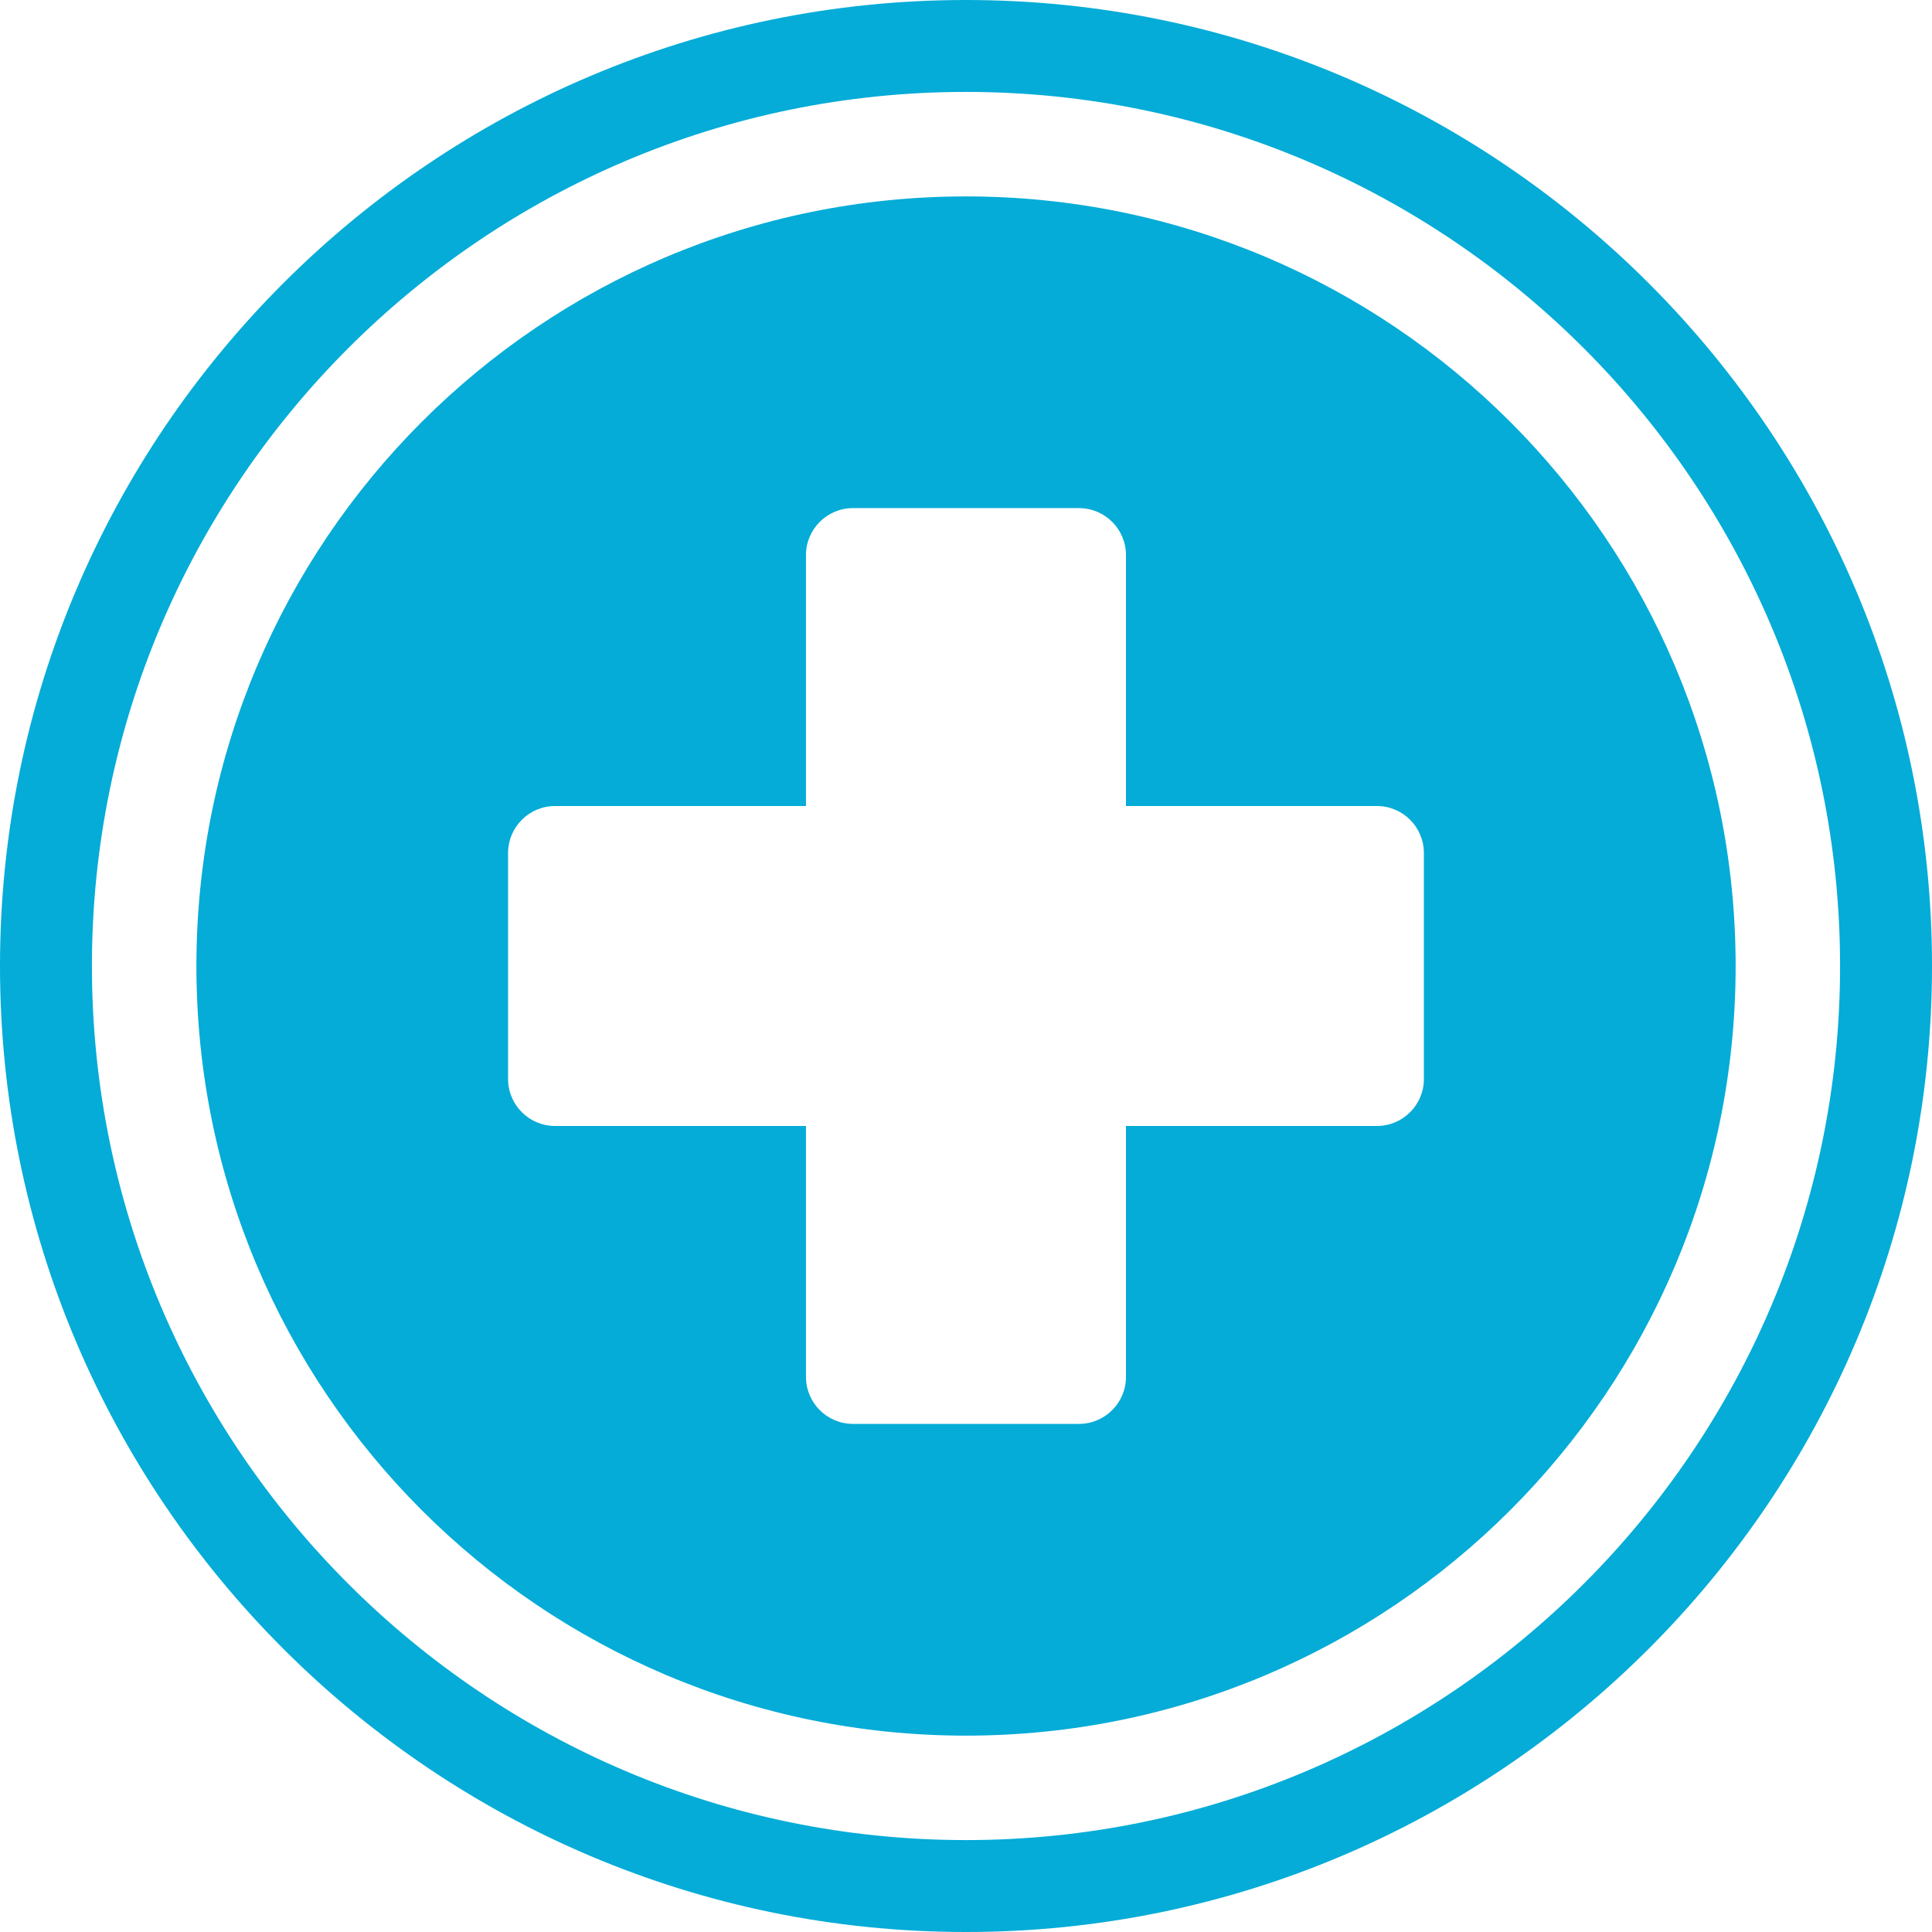
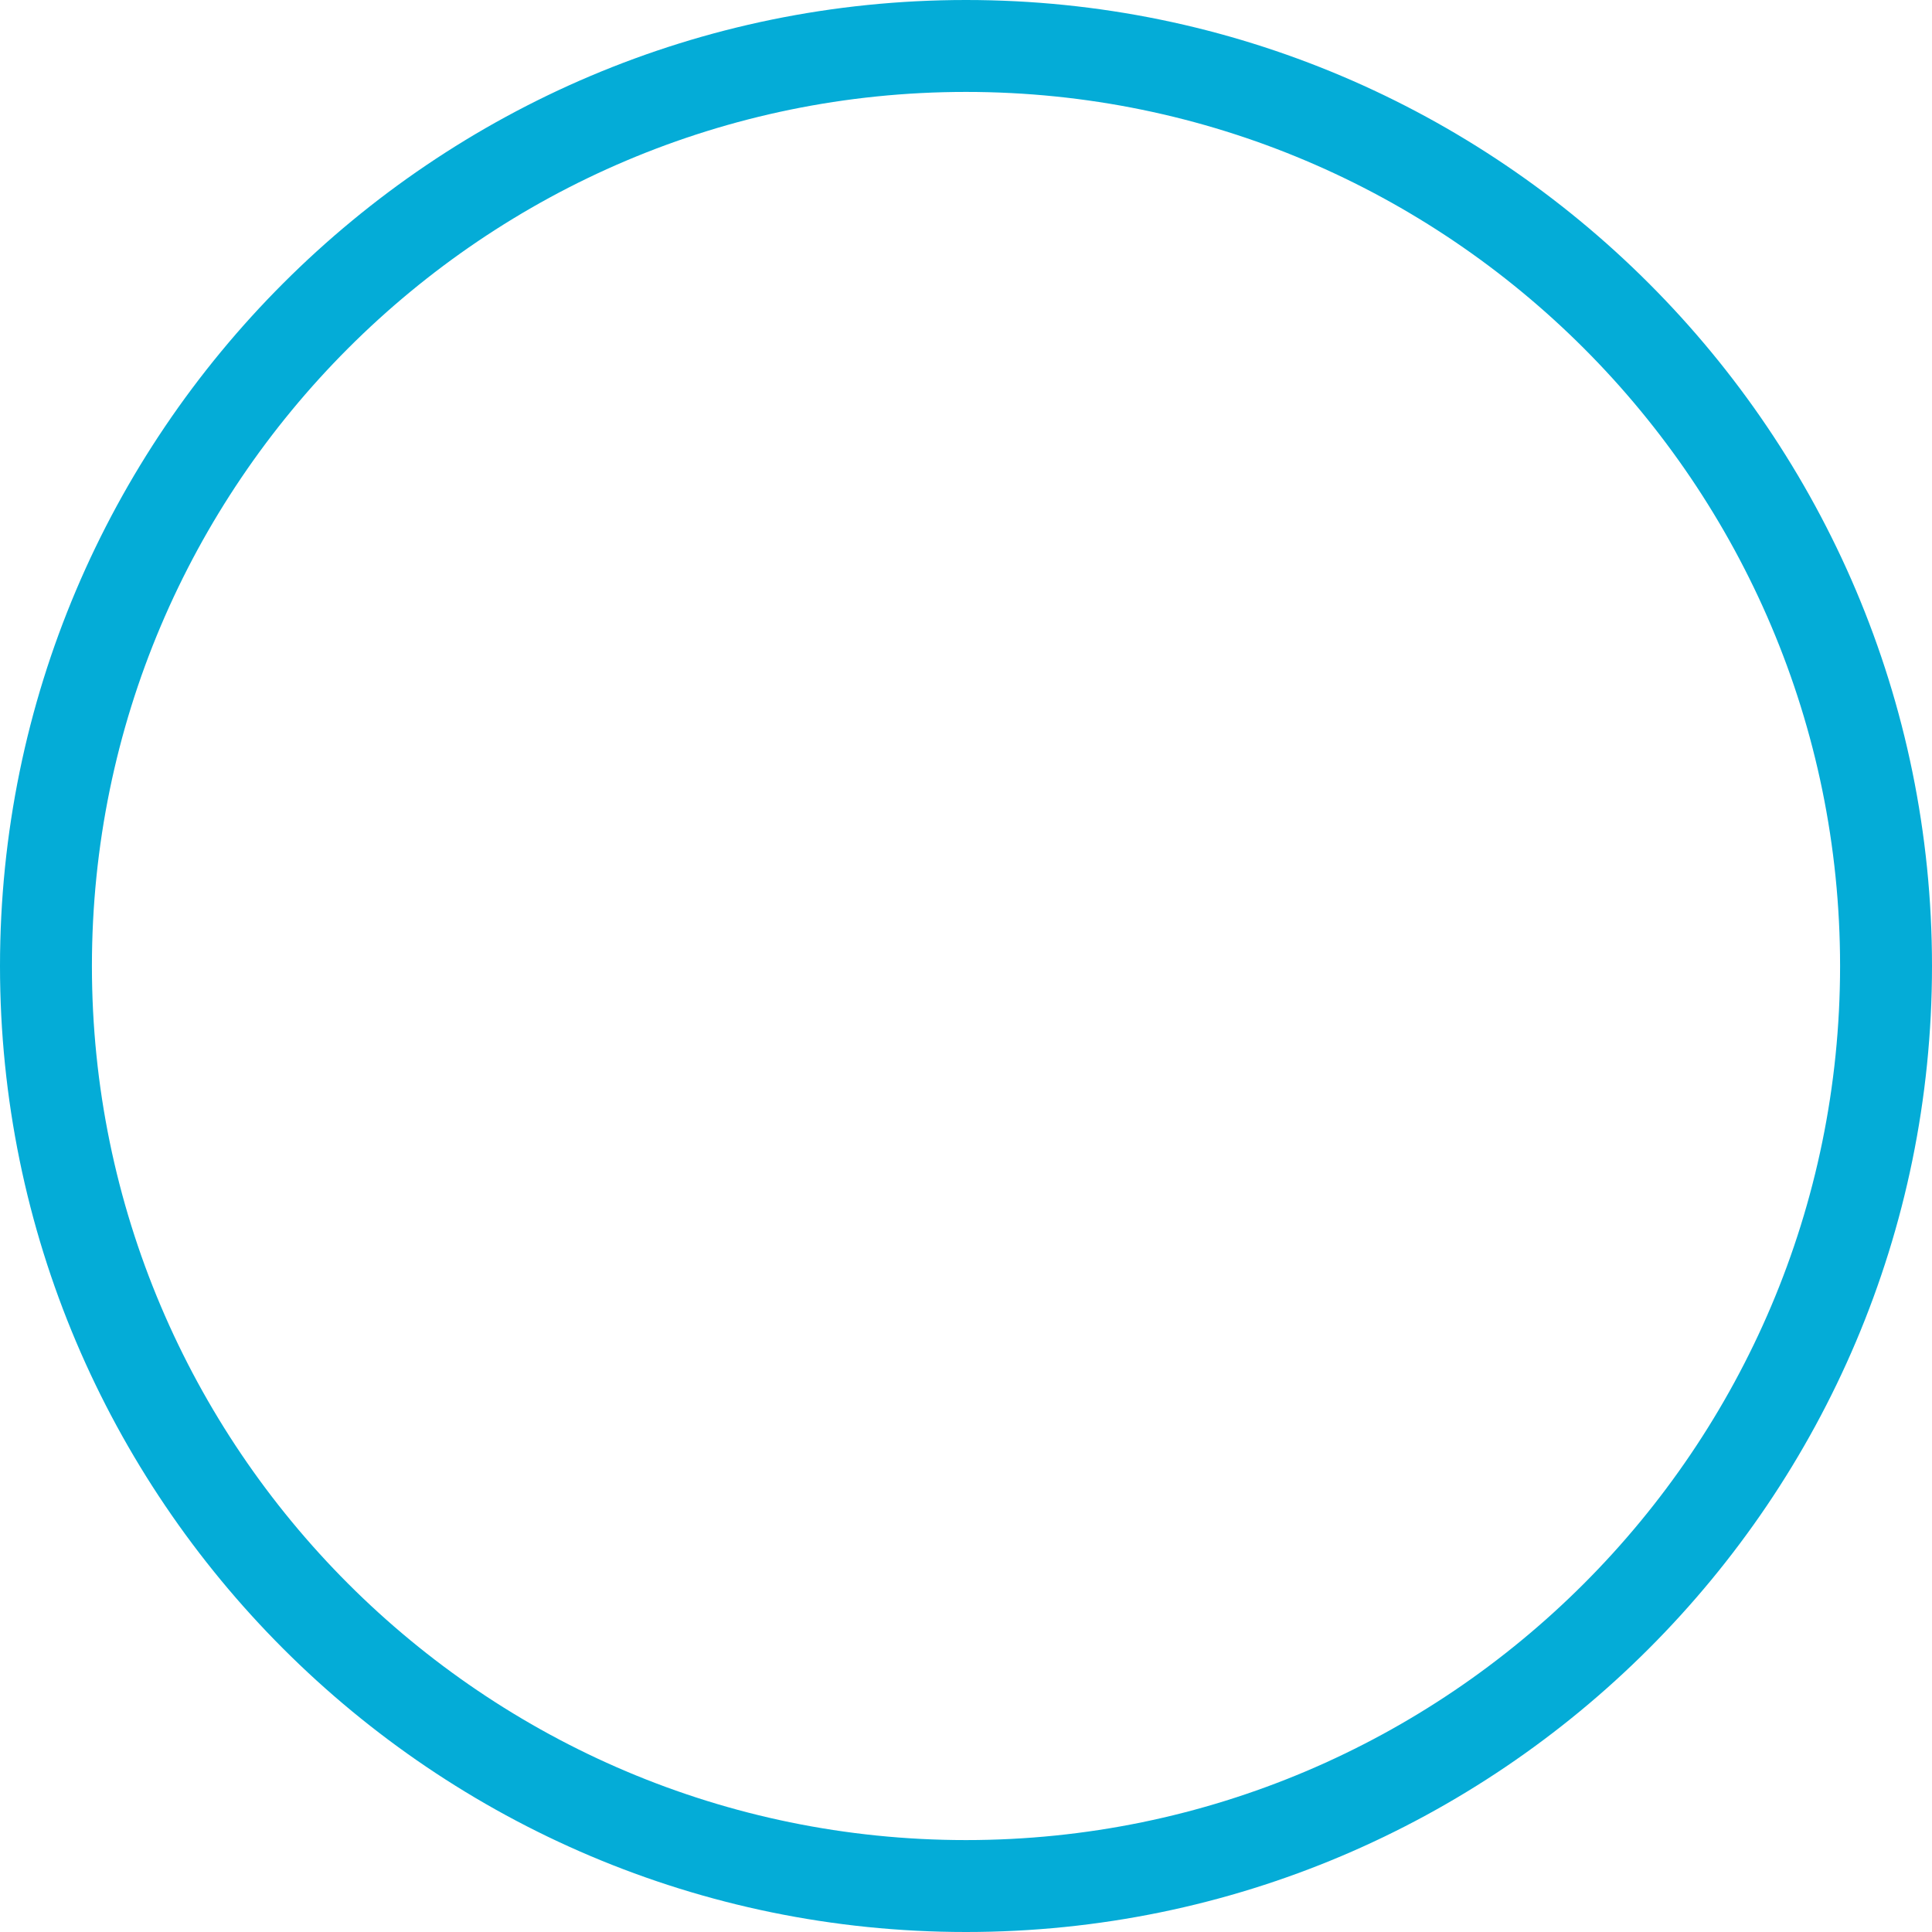
<svg xmlns="http://www.w3.org/2000/svg" id="Layer_1" viewBox="0 0 425.82 425.82">
  <defs>
    <style>
      .cls-1 {
        fill: #04acd7;
      }
    </style>
  </defs>
  <path class="cls-1" d="M212.91,425.82C95.51,425.82,0,330.31,0,212.91S95.51,0,212.91,0s212.91,95.51,212.91,212.91-95.51,212.91-212.91,212.91ZM212.91,20.26C106.68,20.26,20.26,106.68,20.26,212.91s86.42,192.65,192.65,192.65,192.65-86.42,192.65-192.65S319.14,20.26,212.91,20.26Z" />
-   <path class="cls-1" d="M212.91,43.29c-93.68,0-169.62,75.94-169.62,169.63s75.94,169.62,169.62,169.62,169.63-75.94,169.63-169.62S306.59,43.29,212.91,43.29ZM313.83,237.81c0,5.72-4.64,10.36-10.36,10.36h-55.3v55.3c0,5.72-4.64,10.36-10.36,10.36h-49.81c-5.72,0-10.36-4.64-10.36-10.36v-55.3h-55.3c-5.72,0-10.36-4.64-10.36-10.36v-49.8c0-5.72,4.64-10.36,10.36-10.36h55.3v-55.3c0-5.72,4.64-10.36,10.36-10.36h49.81c5.72,0,10.36,4.64,10.36,10.36v55.3h55.3c5.72,0,10.36,4.64,10.36,10.36v49.8Z" />
</svg>